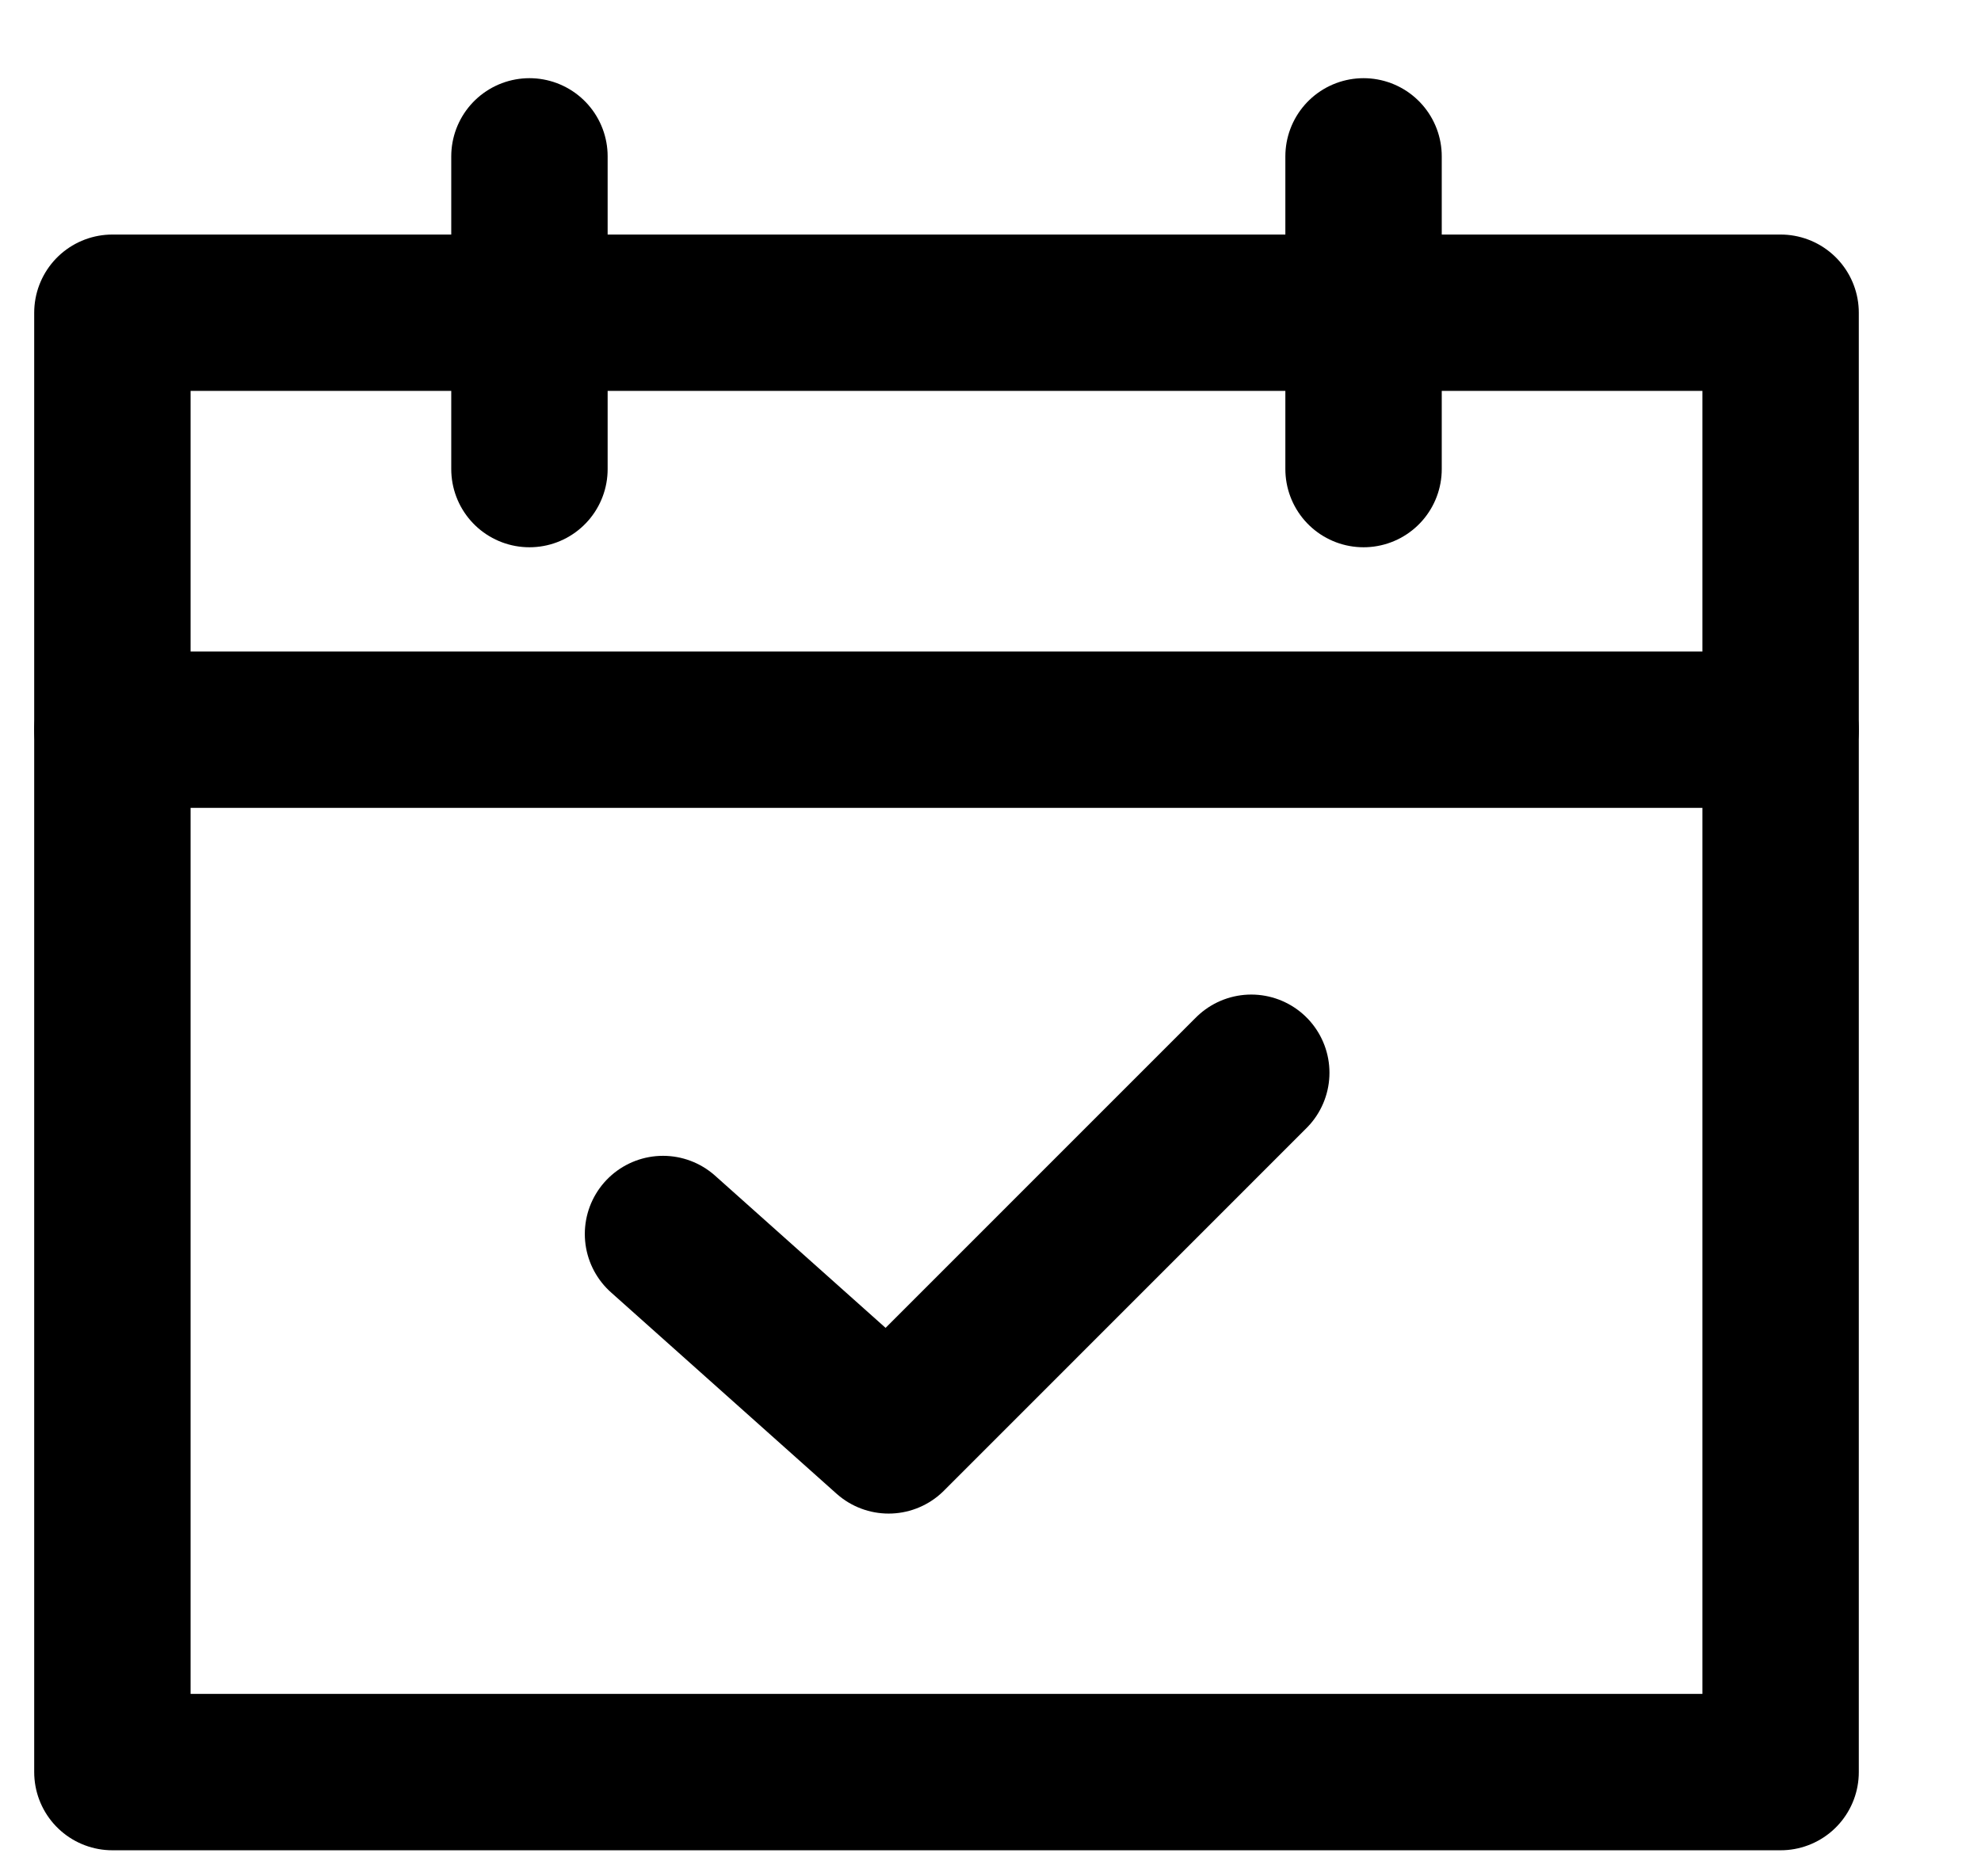
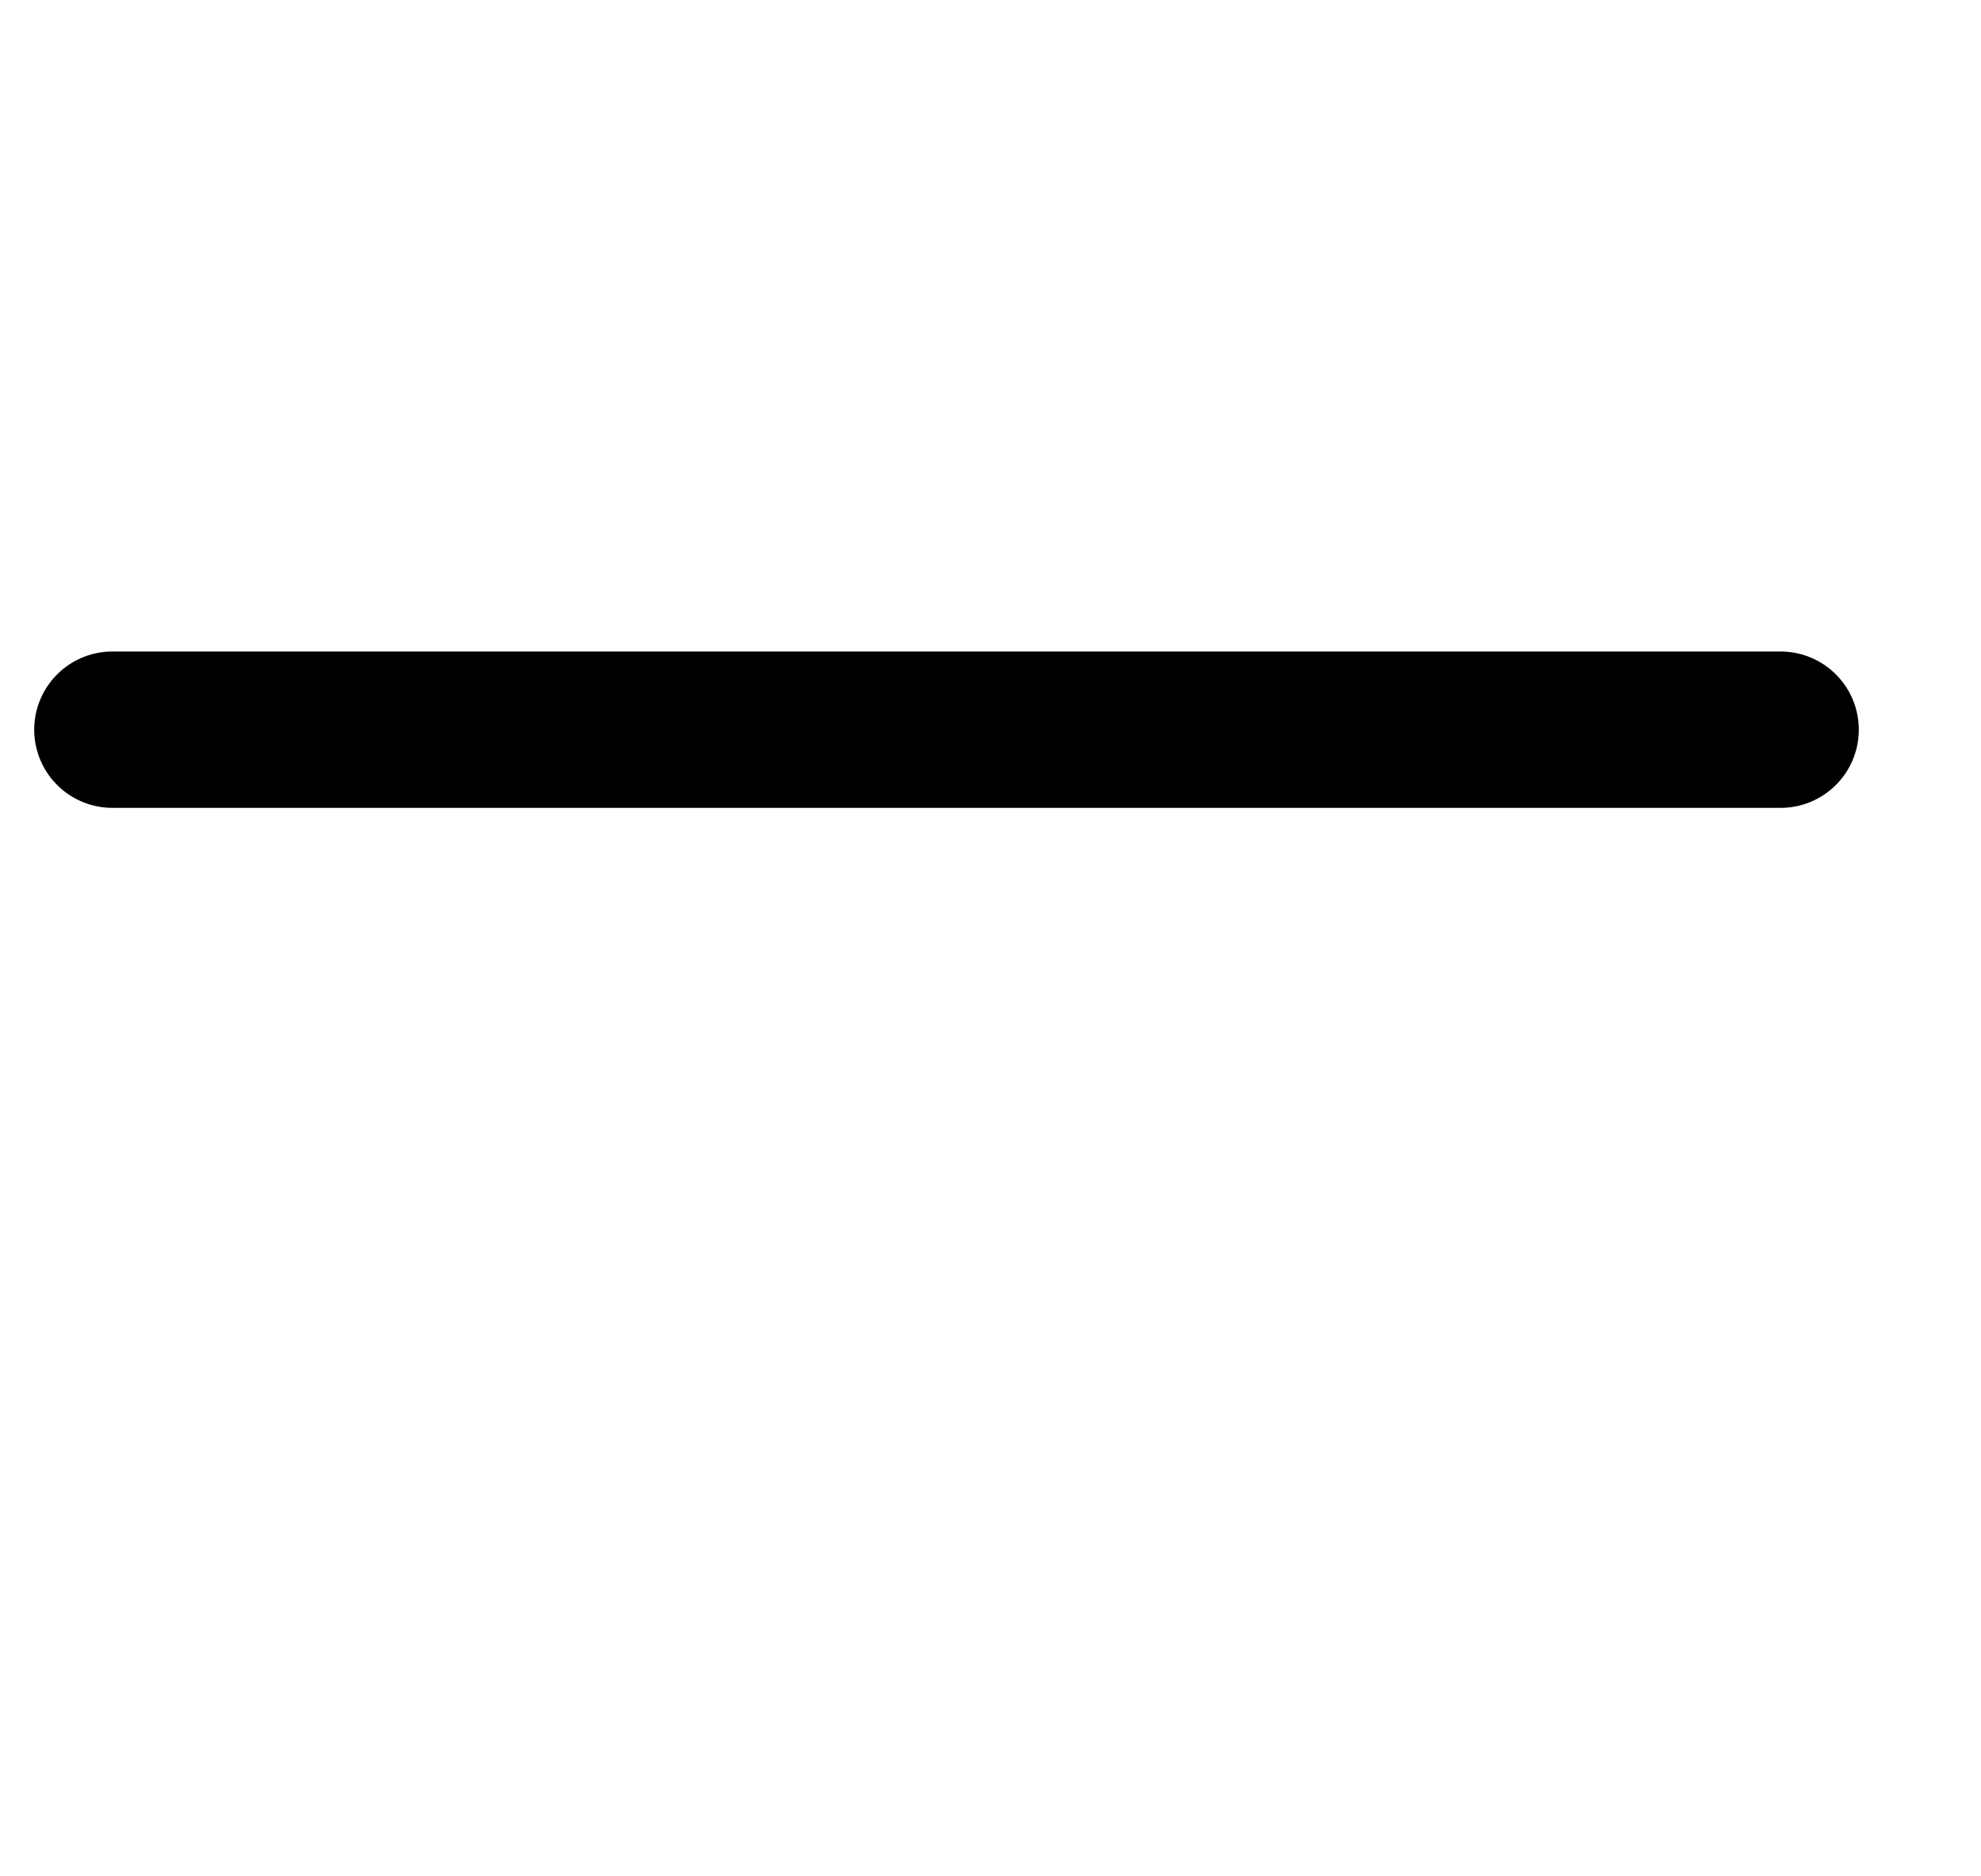
<svg xmlns="http://www.w3.org/2000/svg" width="19" height="18" viewBox="0 0 19 18" fill="none">
-   <path d="M17.078 3H1.078V17H17.078V3Z" stroke="black" stroke-width="1.5" stroke-linecap="round" stroke-linejoin="round" />
  <path d="M1.078 7H17.078" stroke="black" stroke-width="1.5" stroke-linecap="round" stroke-linejoin="round" />
-   <path d="M5.078 1.5V4.5" stroke="black" stroke-width="1.5" stroke-linecap="round" stroke-linejoin="round" />
-   <path d="M13.078 1.5V4.5" stroke="black" stroke-width="1.5" stroke-linecap="round" stroke-linejoin="round" />
-   <path d="M12.001 10.291L8.523 13.77L6.359 11.838" stroke="black" stroke-width="1.5" stroke-linecap="round" stroke-linejoin="round" />
</svg>